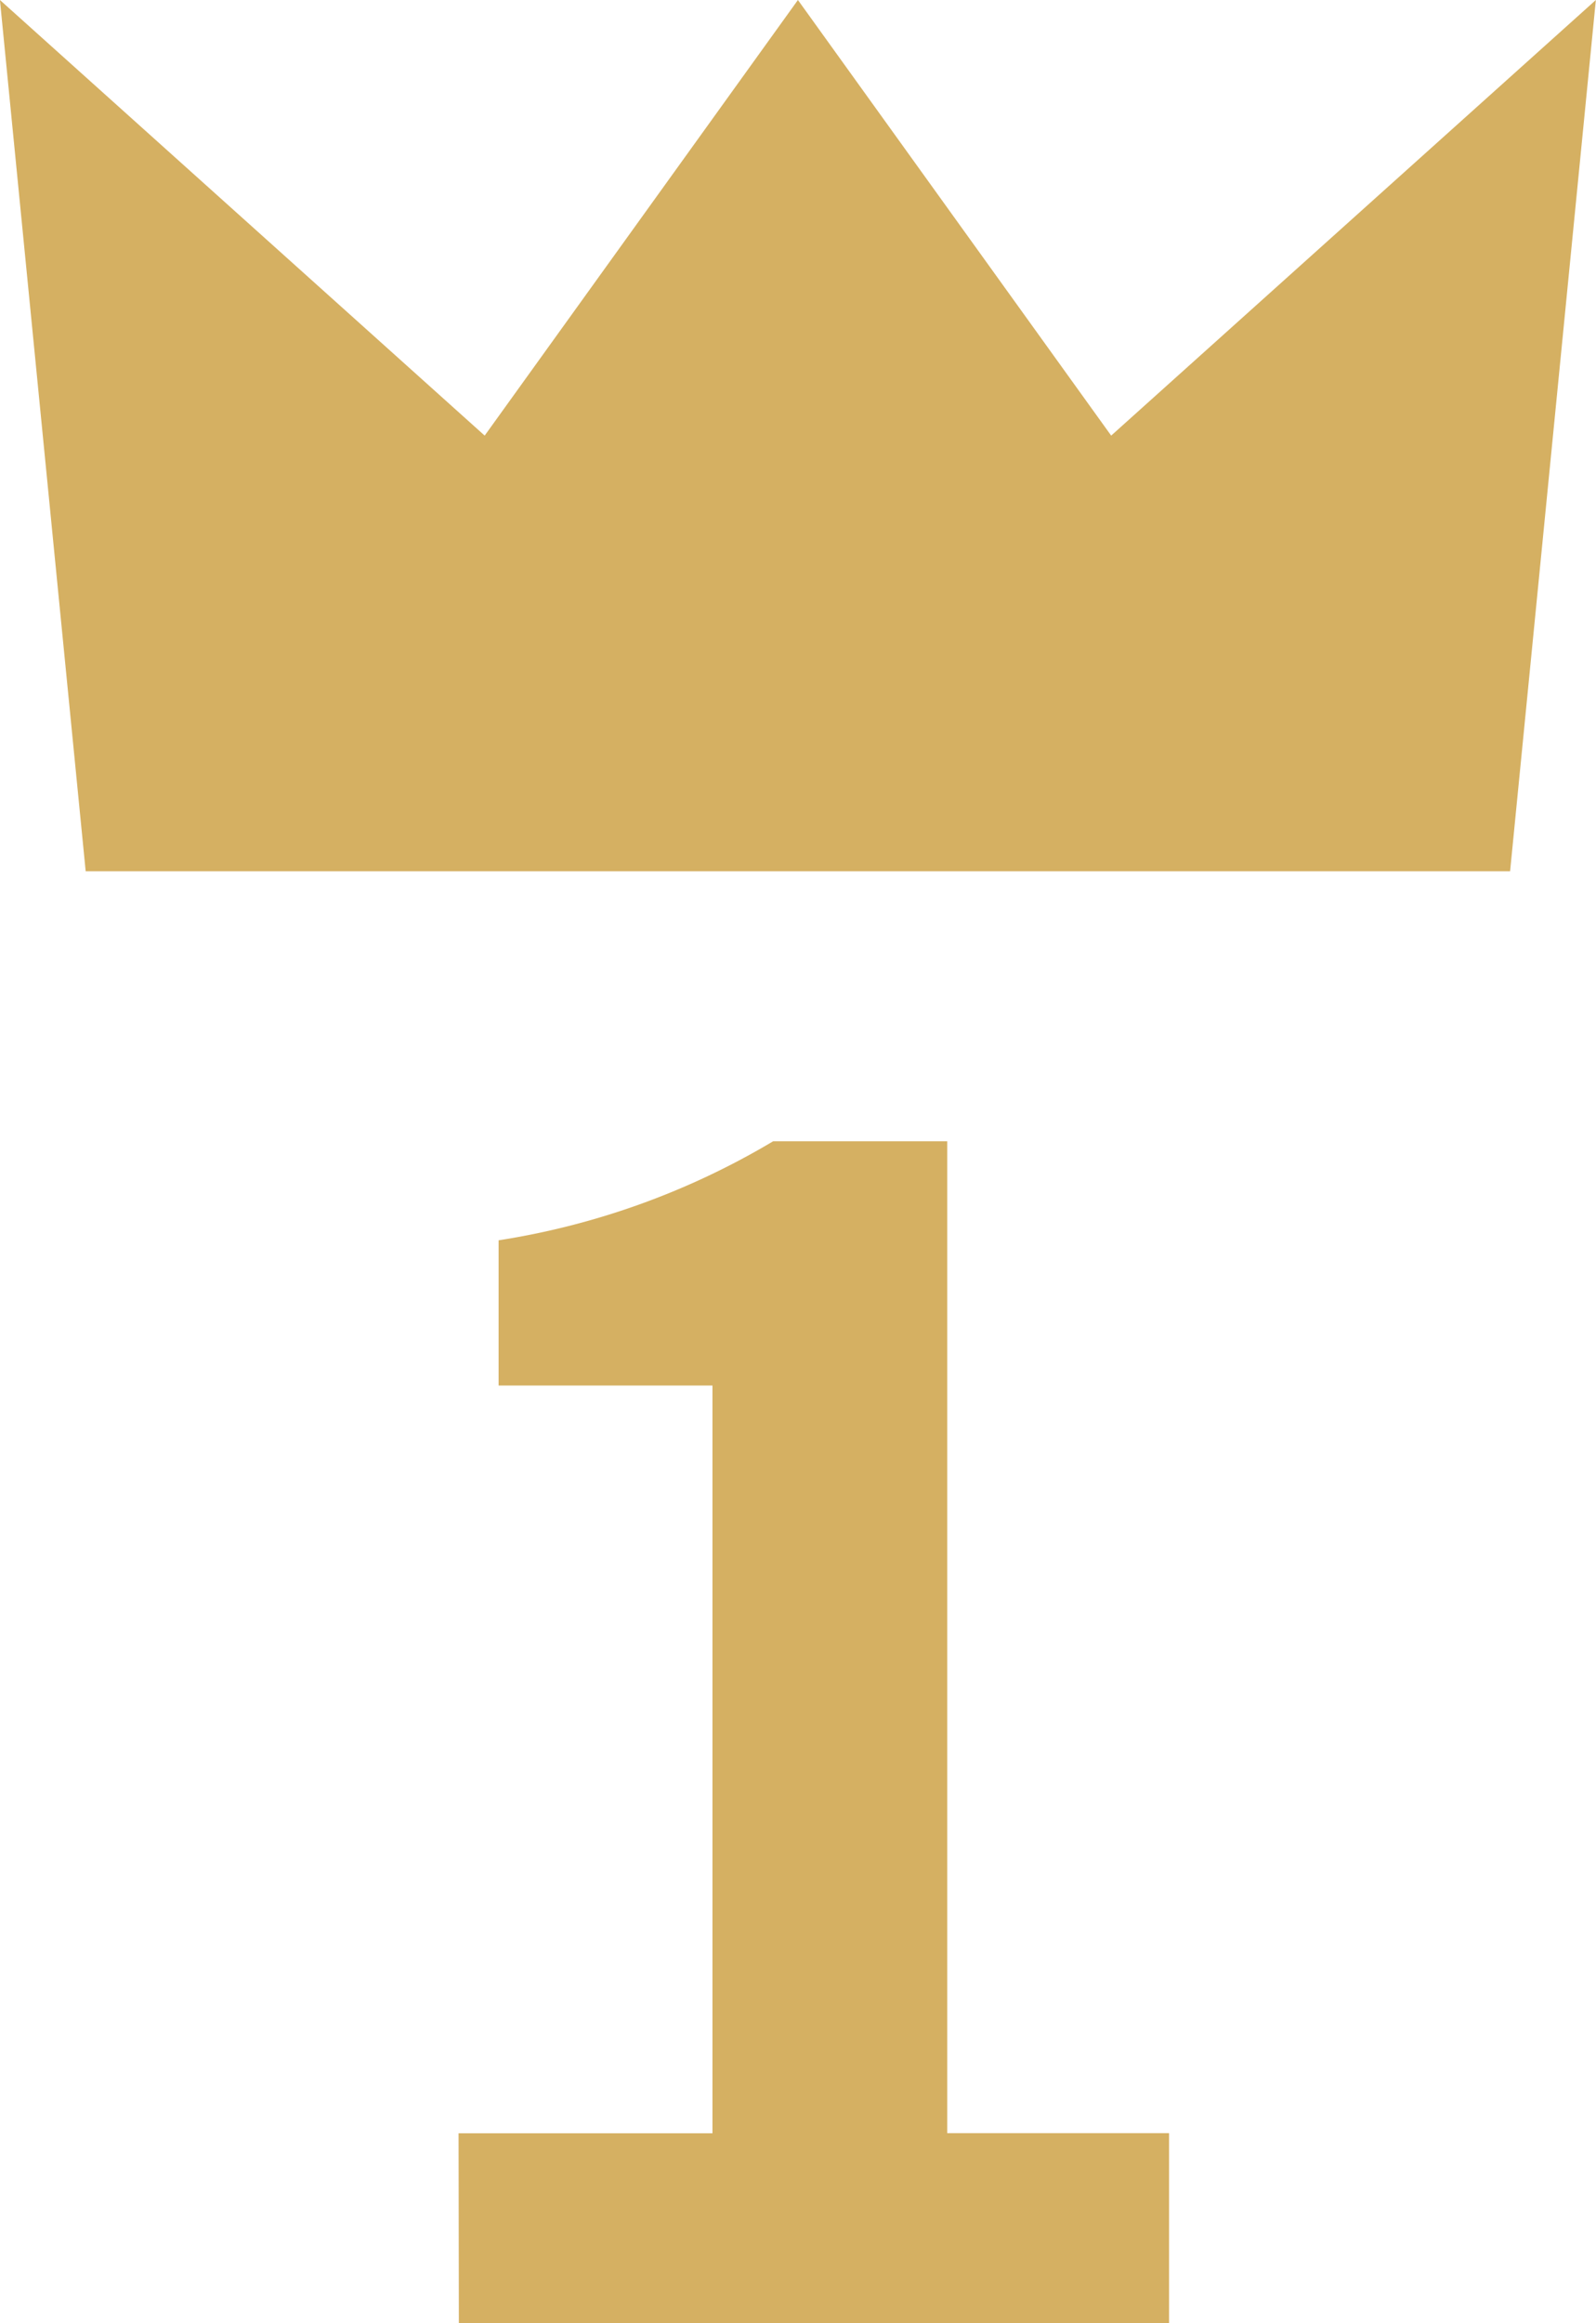
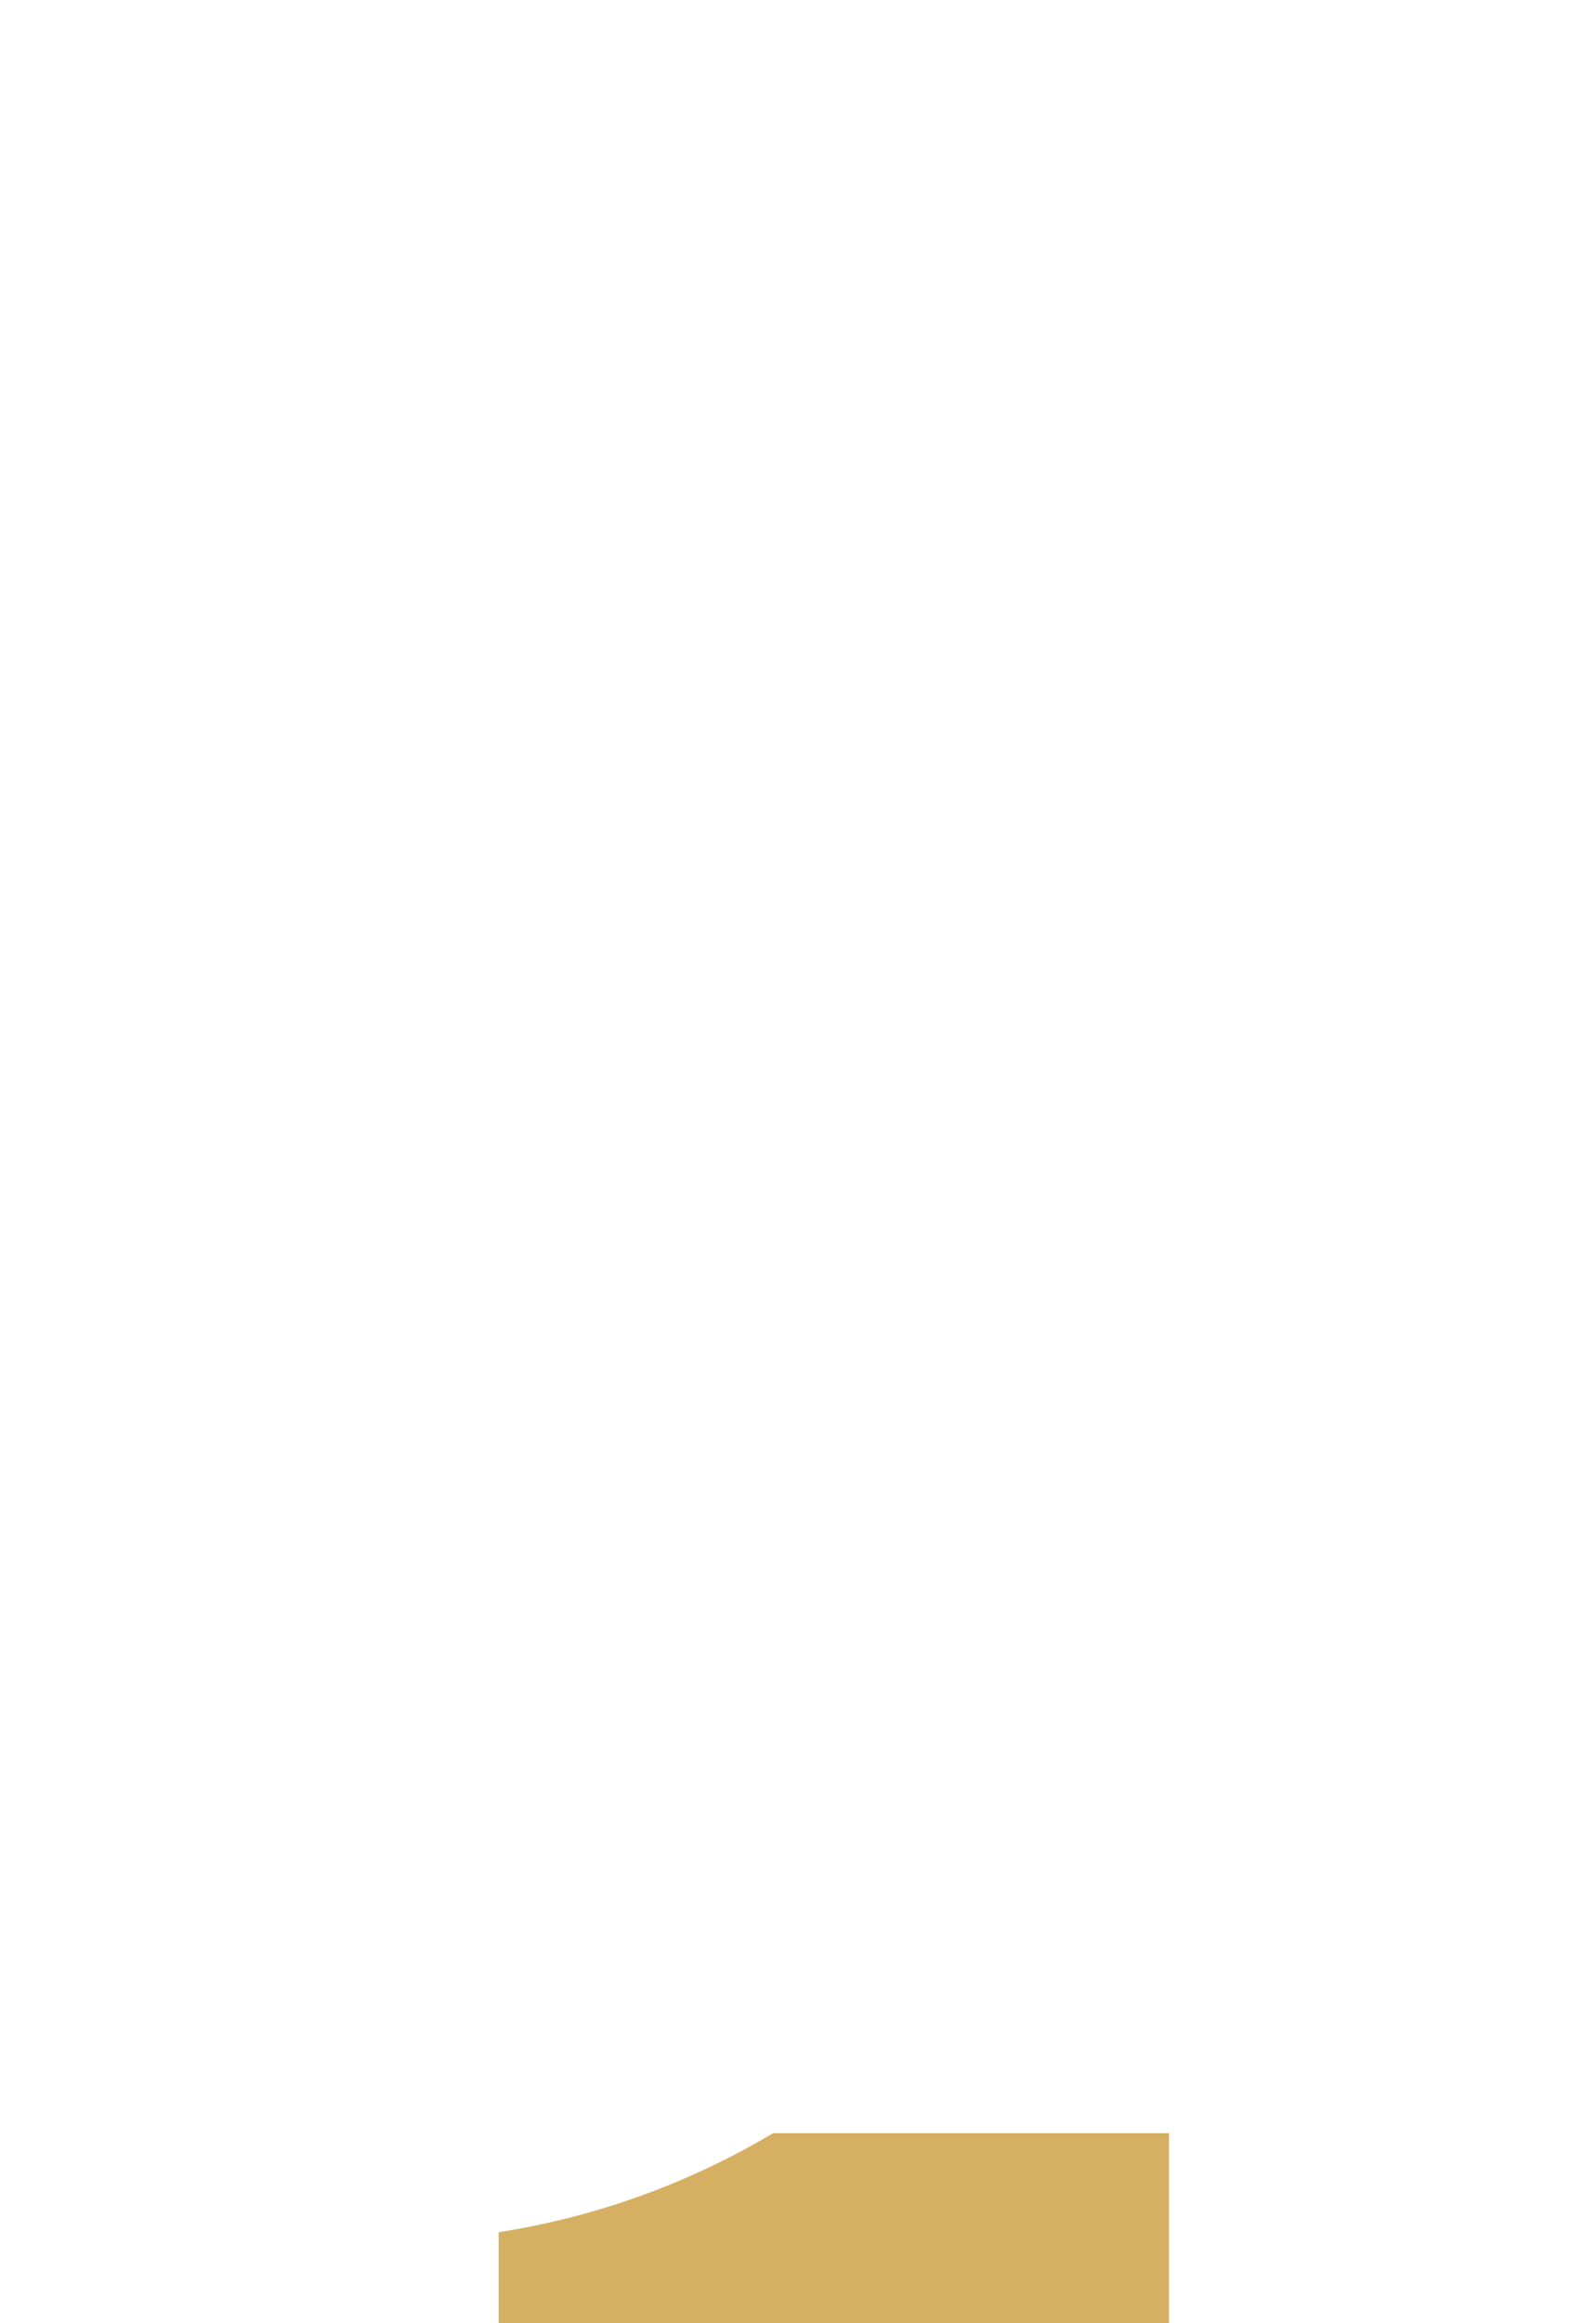
<svg xmlns="http://www.w3.org/2000/svg" width="22" height="32" viewBox="0 0 22 32">
  <g id="Group_141" data-name="Group 141" transform="translate(-933 -582)">
-     <path id="Path_45" data-name="Path 45" d="M-4.675,0h9.79V-2.618H2.057V-16.28h-2.4a10.56,10.56,0,0,1-3.784,1.364v2h2.948v10.3h-3.5Z" transform="translate(944 614)" fill="#d5b062" />
-     <path id="Path_43" data-name="Path 43" d="M149.609,133.388l-4.318-6-4.318,6-6.682-6,1.182,12h19.635l1.182-12Z" transform="translate(798.708 454.612)" fill="#d5b062" />
+     <path id="Path_45" data-name="Path 45" d="M-4.675,0h9.79V-2.618H2.057h-2.4a10.56,10.56,0,0,1-3.784,1.364v2h2.948v10.3h-3.5Z" transform="translate(944 614)" fill="#d5b062" />
  </g>
</svg>